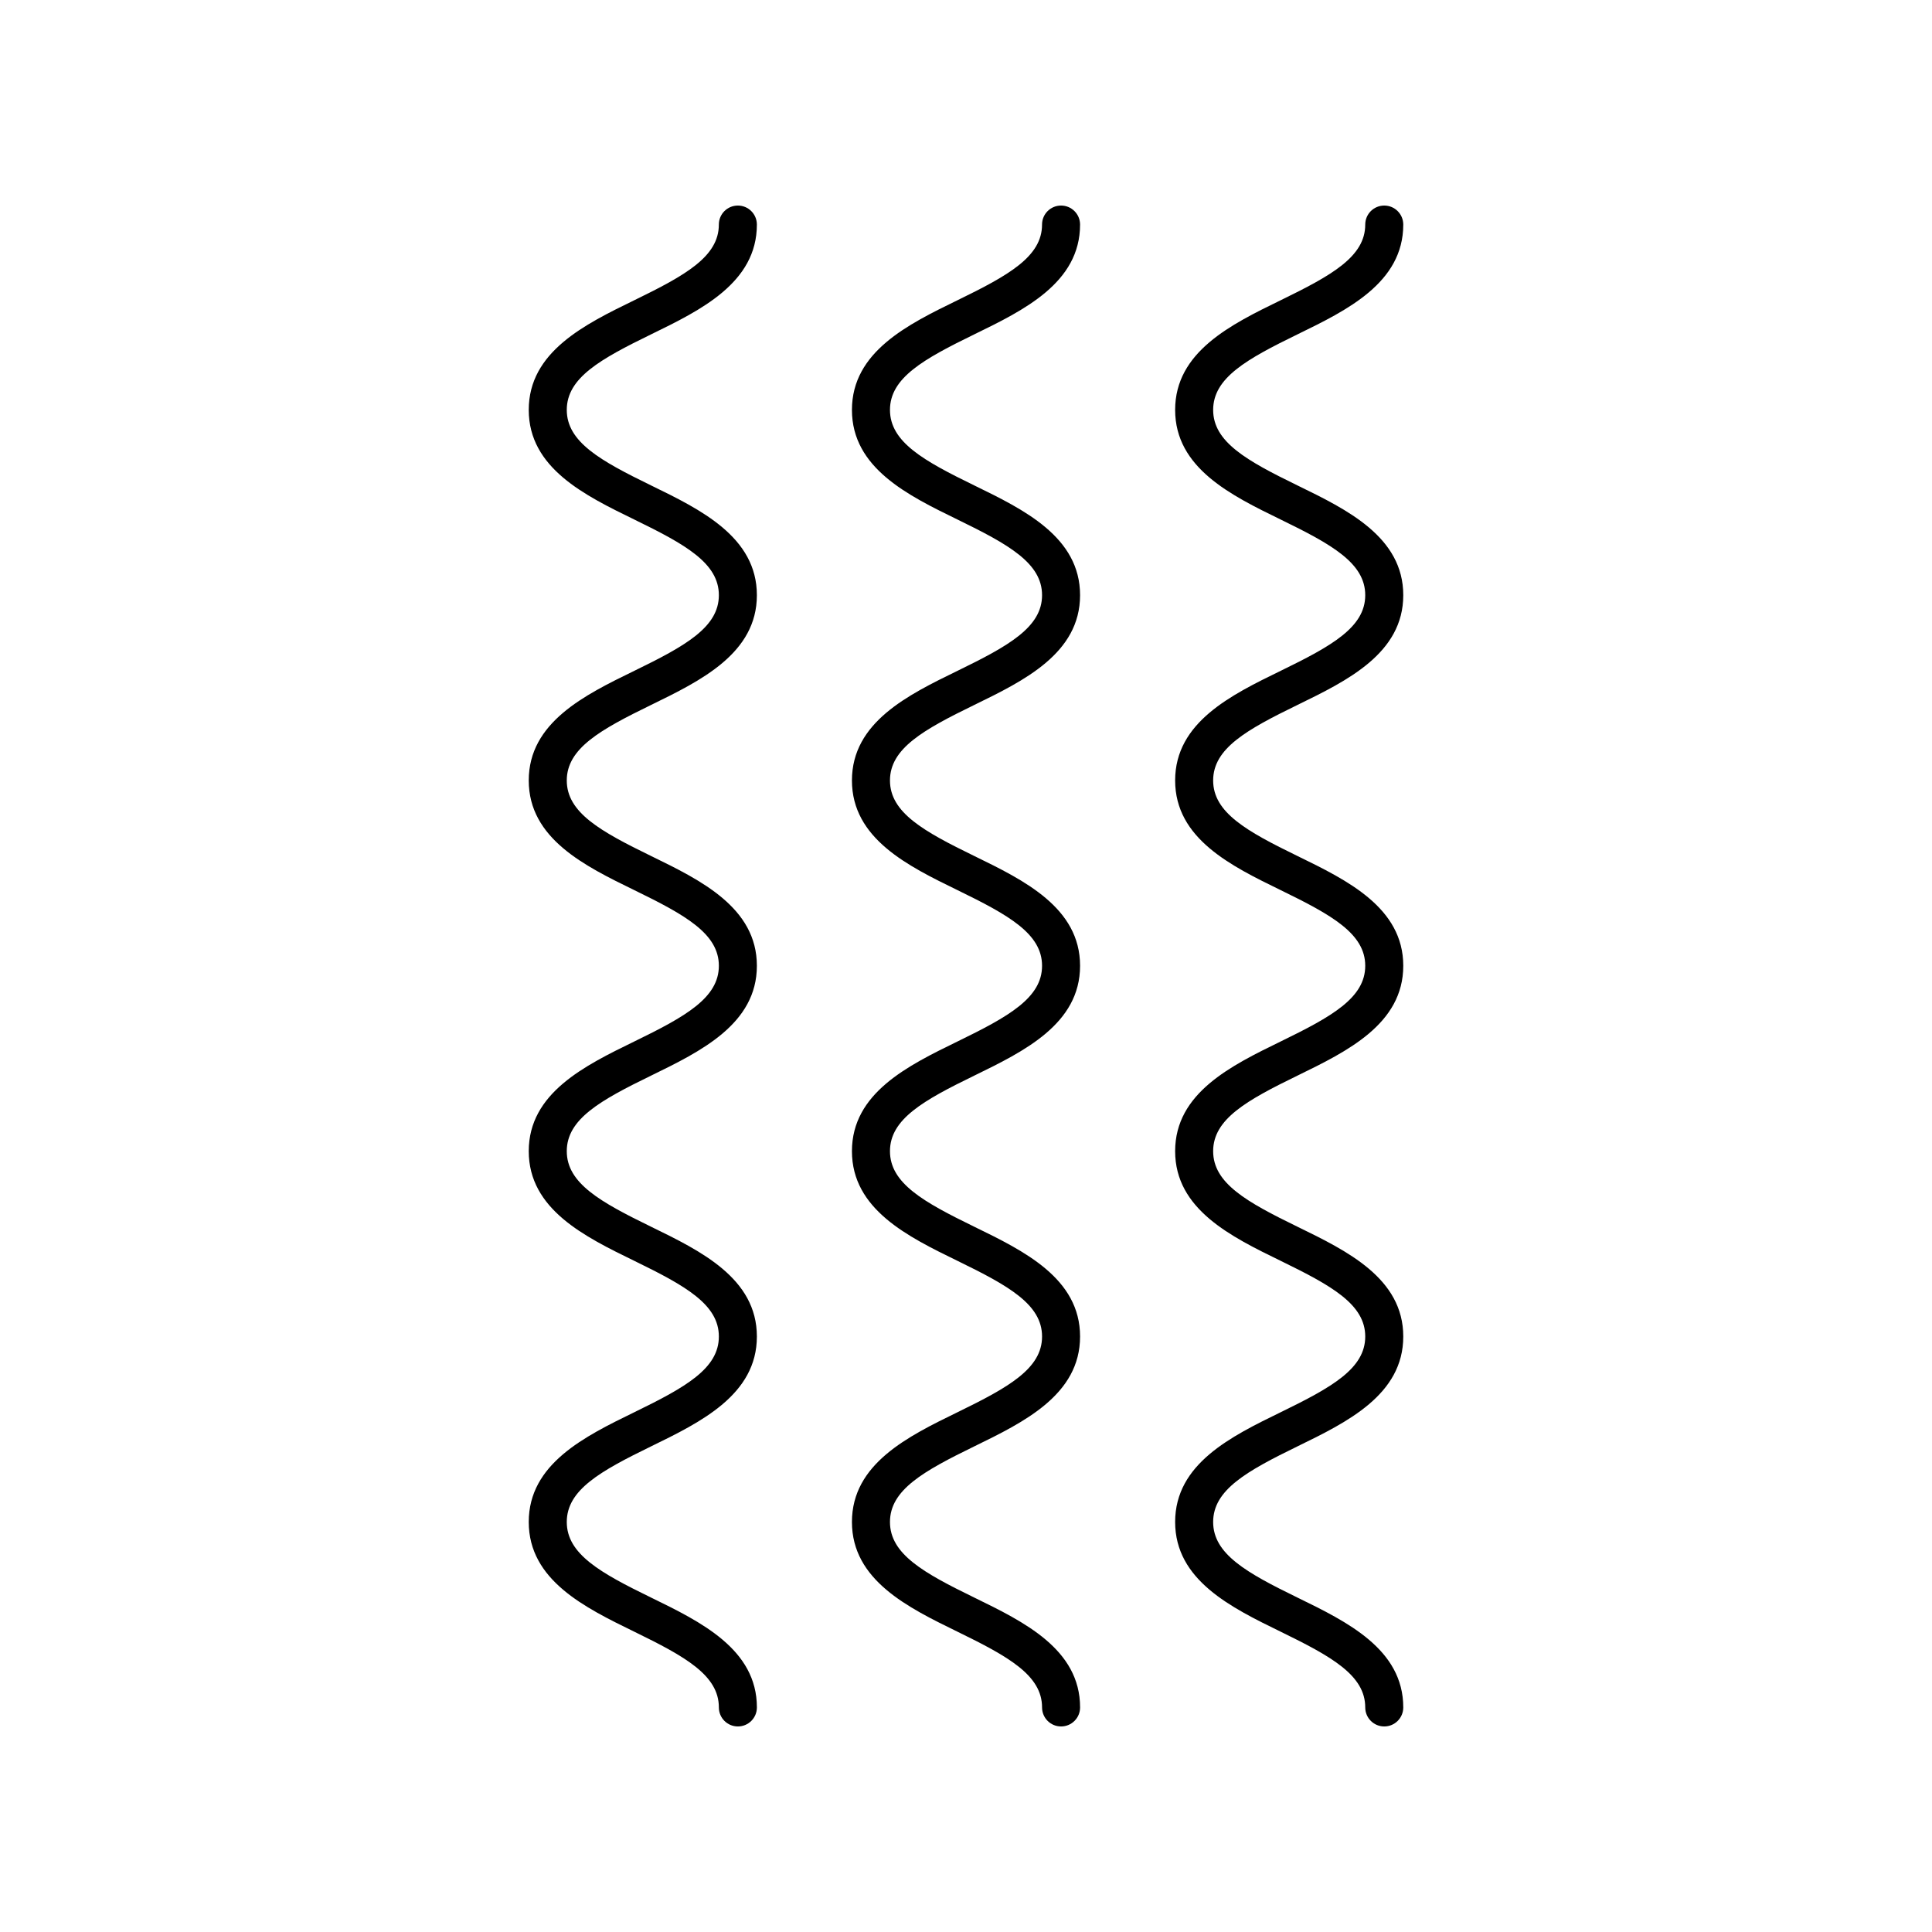
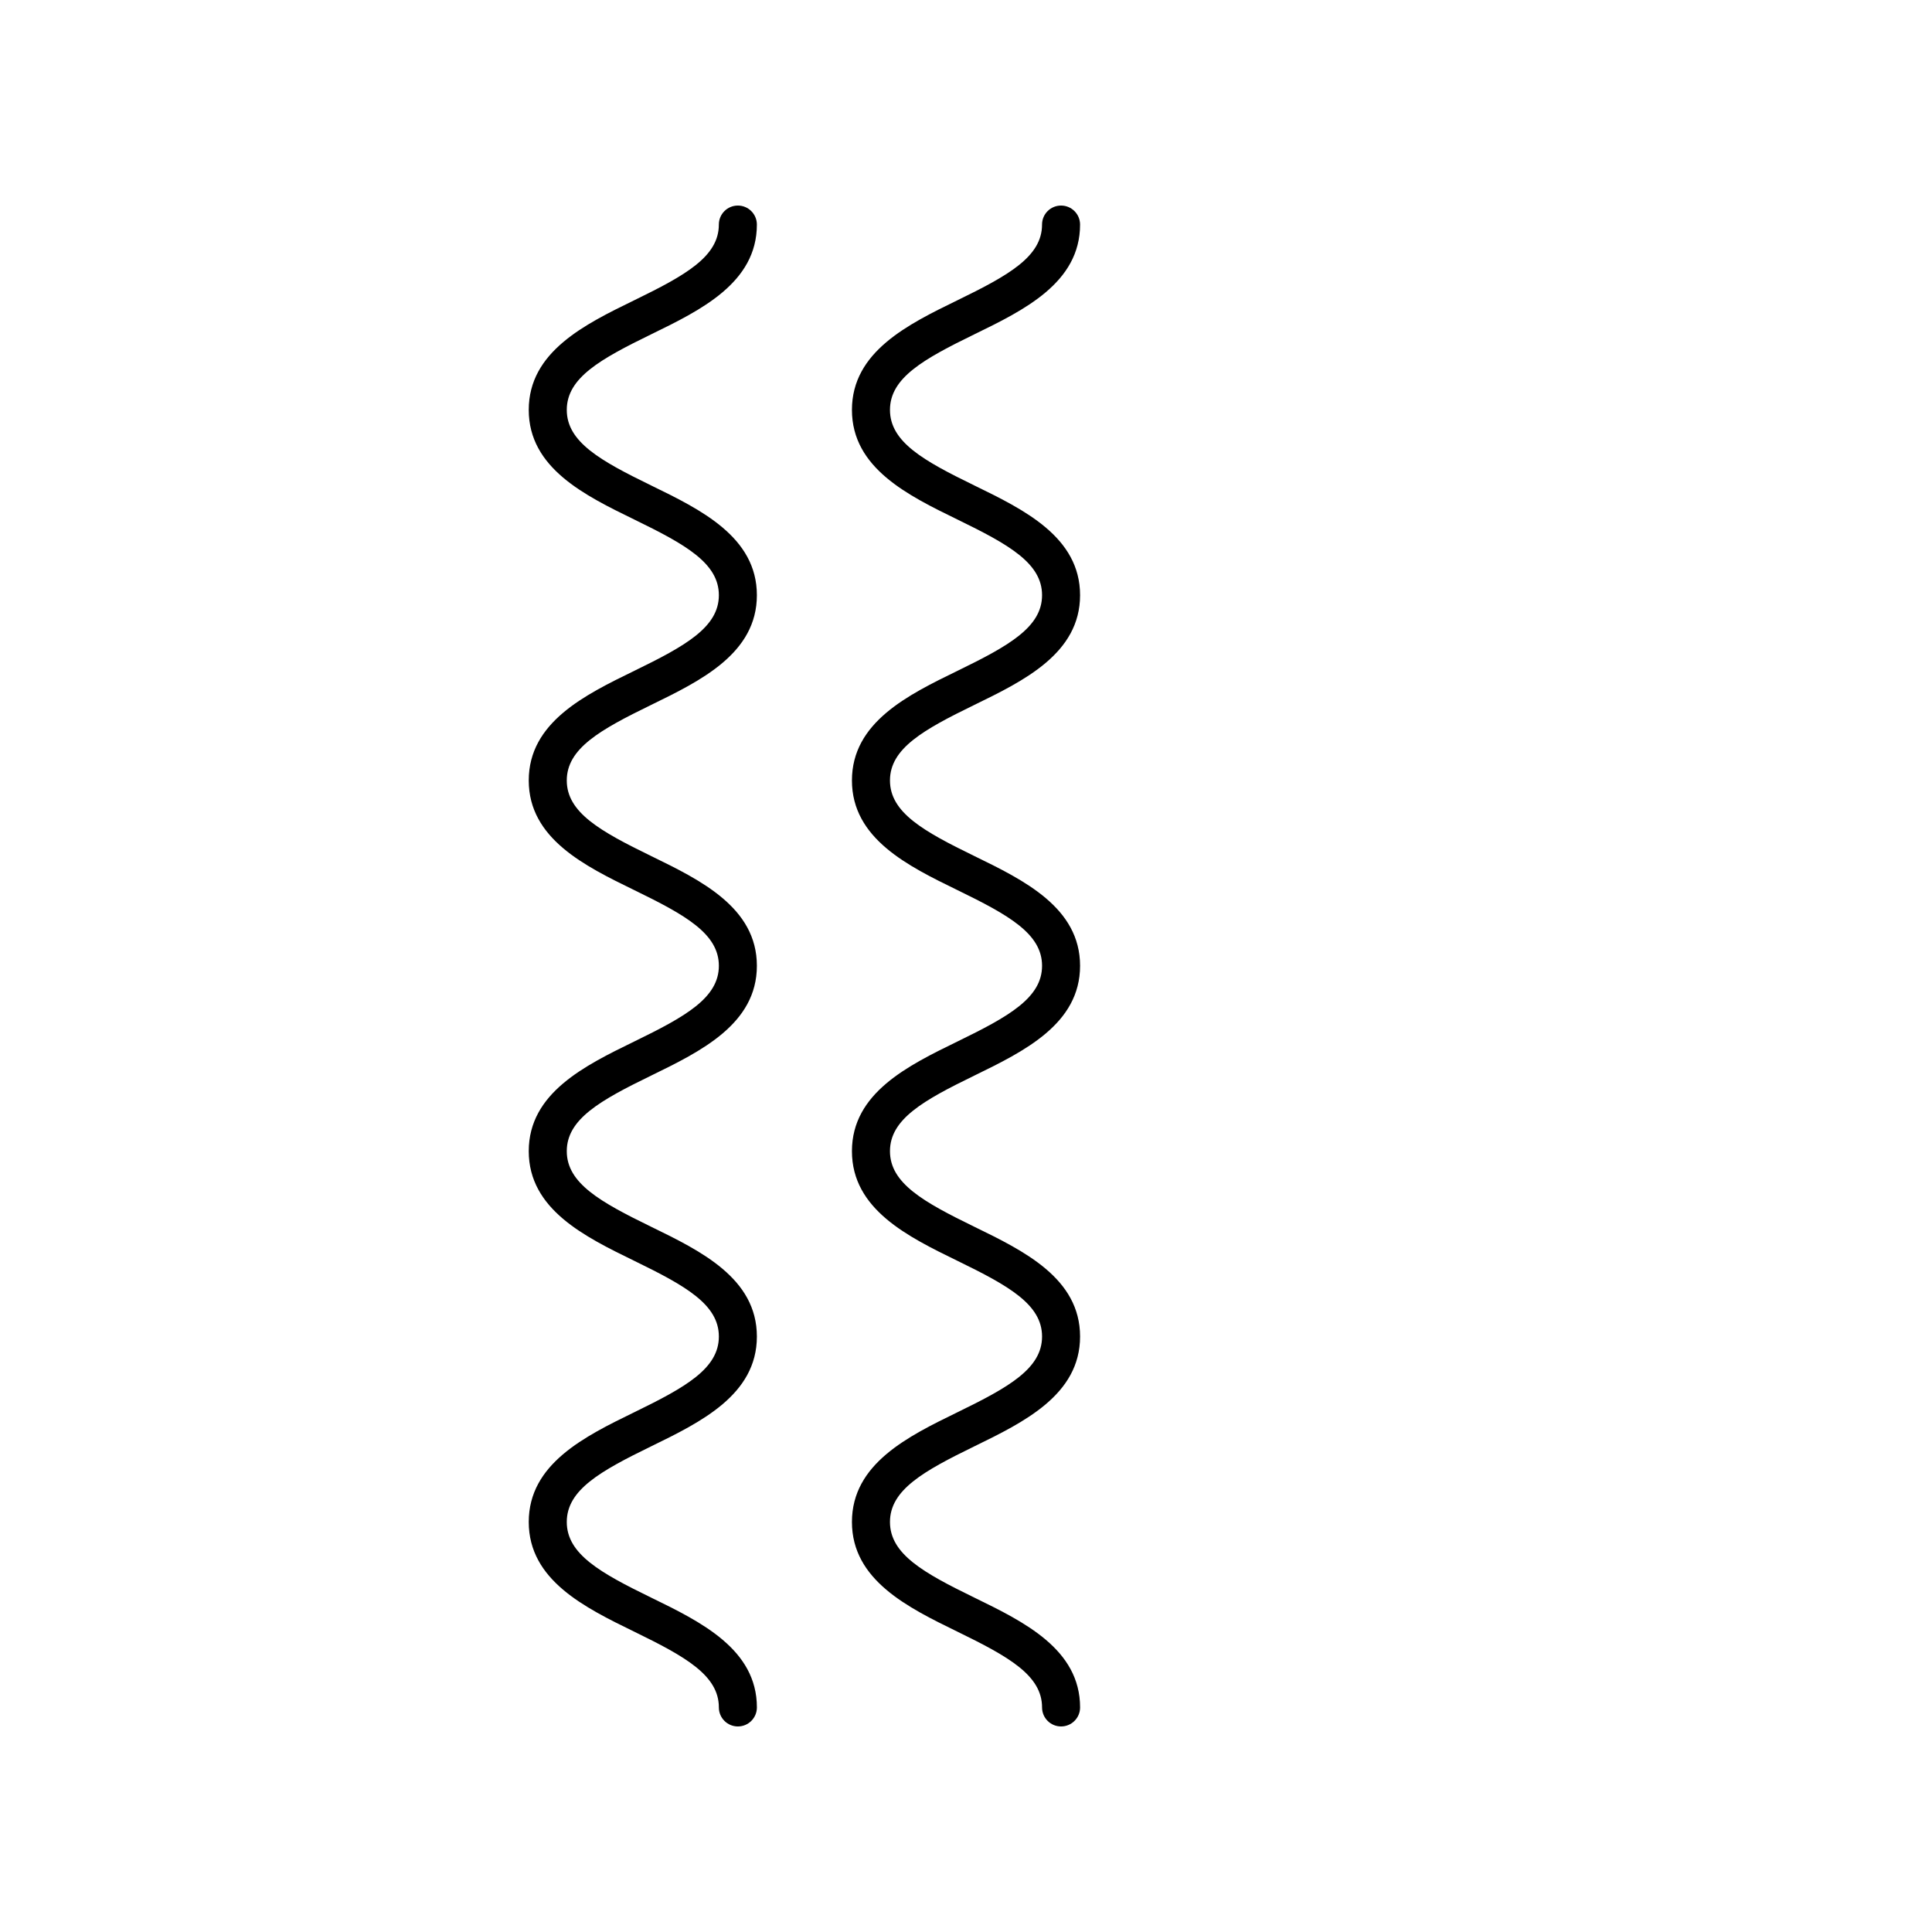
<svg xmlns="http://www.w3.org/2000/svg" fill="#000000" width="800px" height="800px" version="1.1" viewBox="144 144 512 512">
  <g>
    <path d="m316.56 232.6c13.133-6.402 28.02-13.656 28.02-29.086 0-2.781-2.254-5.039-5.039-5.039-2.785 0-5.039 2.254-5.039 5.039 0 8.492-8.852 13.445-22.355 20.027-13.133 6.402-28.023 13.66-28.023 29.086s14.887 22.676 28.02 29.078c13.512 6.582 22.363 11.531 22.363 20.023 0 8.492-8.852 13.438-22.363 20.023-13.129 6.398-28.02 13.652-28.02 29.078s14.887 22.684 28.02 29.086c13.512 6.582 22.363 11.531 22.363 20.027 0 8.5-8.852 13.453-22.363 20.035-13.129 6.402-28.02 13.664-28.02 29.094 0 15.43 14.887 22.684 28.02 29.086 13.512 6.586 22.363 11.535 22.363 20.031 0 8.5-8.852 13.457-22.363 20.043-13.129 6.406-28.02 13.668-28.02 29.105 0 15.434 14.887 22.695 28.02 29.102 13.508 6.59 22.363 11.543 22.363 20.047 0 2.781 2.254 5.039 5.039 5.039 2.785 0 5.039-2.254 5.039-5.039 0-15.438-14.887-22.699-28.02-29.105-13.512-6.586-22.363-11.543-22.363-20.043 0-8.504 8.855-13.457 22.363-20.047 13.129-6.406 28.016-13.668 28.016-29.102 0-15.43-14.887-22.684-28.02-29.086-13.508-6.586-22.359-11.535-22.359-20.031 0-8.5 8.852-13.453 22.363-20.035 13.129-6.406 28.016-13.664 28.016-29.094 0-15.426-14.887-22.684-28.02-29.086-13.508-6.582-22.359-11.531-22.359-20.027 0-8.492 8.852-13.438 22.363-20.023 13.129-6.398 28.016-13.656 28.016-29.078 0-15.426-14.887-22.68-28.023-29.078-13.504-6.582-22.355-11.531-22.355-20.023s8.855-13.445 22.359-20.027z" />
    <path d="m402.21 232.6c13.133-6.402 28.02-13.656 28.02-29.086 0-2.781-2.254-5.039-5.039-5.039s-5.039 2.254-5.039 5.039c0 8.492-8.852 13.445-22.355 20.027-13.137 6.402-28.023 13.66-28.023 29.086s14.887 22.676 28.02 29.078c13.512 6.582 22.363 11.531 22.363 20.023 0 8.492-8.852 13.438-22.363 20.023-13.133 6.398-28.02 13.652-28.02 29.078s14.887 22.684 28.02 29.086c13.512 6.582 22.363 11.531 22.363 20.027 0 8.5-8.852 13.453-22.363 20.035-13.133 6.402-28.02 13.664-28.02 29.094 0 15.43 14.887 22.684 28.02 29.086 13.512 6.586 22.363 11.535 22.363 20.031 0 8.5-8.852 13.457-22.363 20.043-13.133 6.406-28.02 13.668-28.02 29.105 0 15.434 14.887 22.695 28.02 29.102 13.504 6.59 22.363 11.543 22.363 20.047 0 2.781 2.254 5.039 5.039 5.039s5.039-2.254 5.039-5.039c0-15.438-14.887-22.699-28.02-29.105-13.516-6.586-22.363-11.543-22.363-20.043 0-8.504 8.855-13.457 22.363-20.047 13.129-6.406 28.016-13.668 28.016-29.102 0-15.43-14.887-22.684-28.02-29.086-13.512-6.586-22.359-11.535-22.359-20.031 0-8.5 8.852-13.453 22.363-20.035 13.129-6.406 28.016-13.664 28.016-29.094 0-15.426-14.887-22.684-28.02-29.086-13.512-6.582-22.359-11.531-22.359-20.027 0-8.492 8.852-13.438 22.363-20.023 13.129-6.398 28.016-13.656 28.016-29.078 0-15.426-14.887-22.68-28.023-29.078-13.508-6.582-22.355-11.531-22.355-20.023s8.855-13.445 22.359-20.027z" />
-     <path d="m487.86 232.6c13.133-6.402 28.02-13.656 28.02-29.086 0-2.781-2.254-5.039-5.039-5.039-2.785 0-5.039 2.254-5.039 5.039 0 8.492-8.852 13.445-22.355 20.027-13.137 6.402-28.023 13.66-28.023 29.086s14.887 22.676 28.02 29.078c13.512 6.582 22.359 11.531 22.359 20.023 0 8.492-8.852 13.438-22.363 20.023-13.129 6.398-28.016 13.652-28.016 29.078s14.887 22.684 28.02 29.086c13.512 6.582 22.359 11.531 22.359 20.027 0 8.5-8.852 13.453-22.363 20.035-13.129 6.402-28.016 13.664-28.016 29.094 0 15.43 14.887 22.684 28.02 29.086 13.512 6.586 22.359 11.535 22.359 20.031 0 8.5-8.852 13.457-22.363 20.043-13.129 6.406-28.016 13.668-28.016 29.105 0 15.434 14.887 22.695 28.02 29.102 13.504 6.59 22.359 11.543 22.359 20.047 0 2.781 2.254 5.039 5.039 5.039 2.785 0 5.039-2.254 5.039-5.039 0-15.438-14.887-22.699-28.02-29.105-13.512-6.586-22.363-11.543-22.363-20.043 0-8.504 8.855-13.457 22.363-20.047 13.133-6.406 28.02-13.668 28.02-29.102 0-15.43-14.887-22.684-28.02-29.086-13.512-6.586-22.363-11.535-22.363-20.031 0-8.5 8.852-13.453 22.363-20.035 13.133-6.406 28.02-13.664 28.02-29.094 0-15.426-14.887-22.684-28.02-29.086-13.512-6.582-22.363-11.531-22.363-20.027 0-8.492 8.852-13.438 22.363-20.023 13.133-6.398 28.02-13.656 28.02-29.078 0-15.426-14.887-22.68-28.023-29.078-13.508-6.582-22.359-11.531-22.359-20.023s8.859-13.445 22.363-20.027z" />
  </g>
</svg>